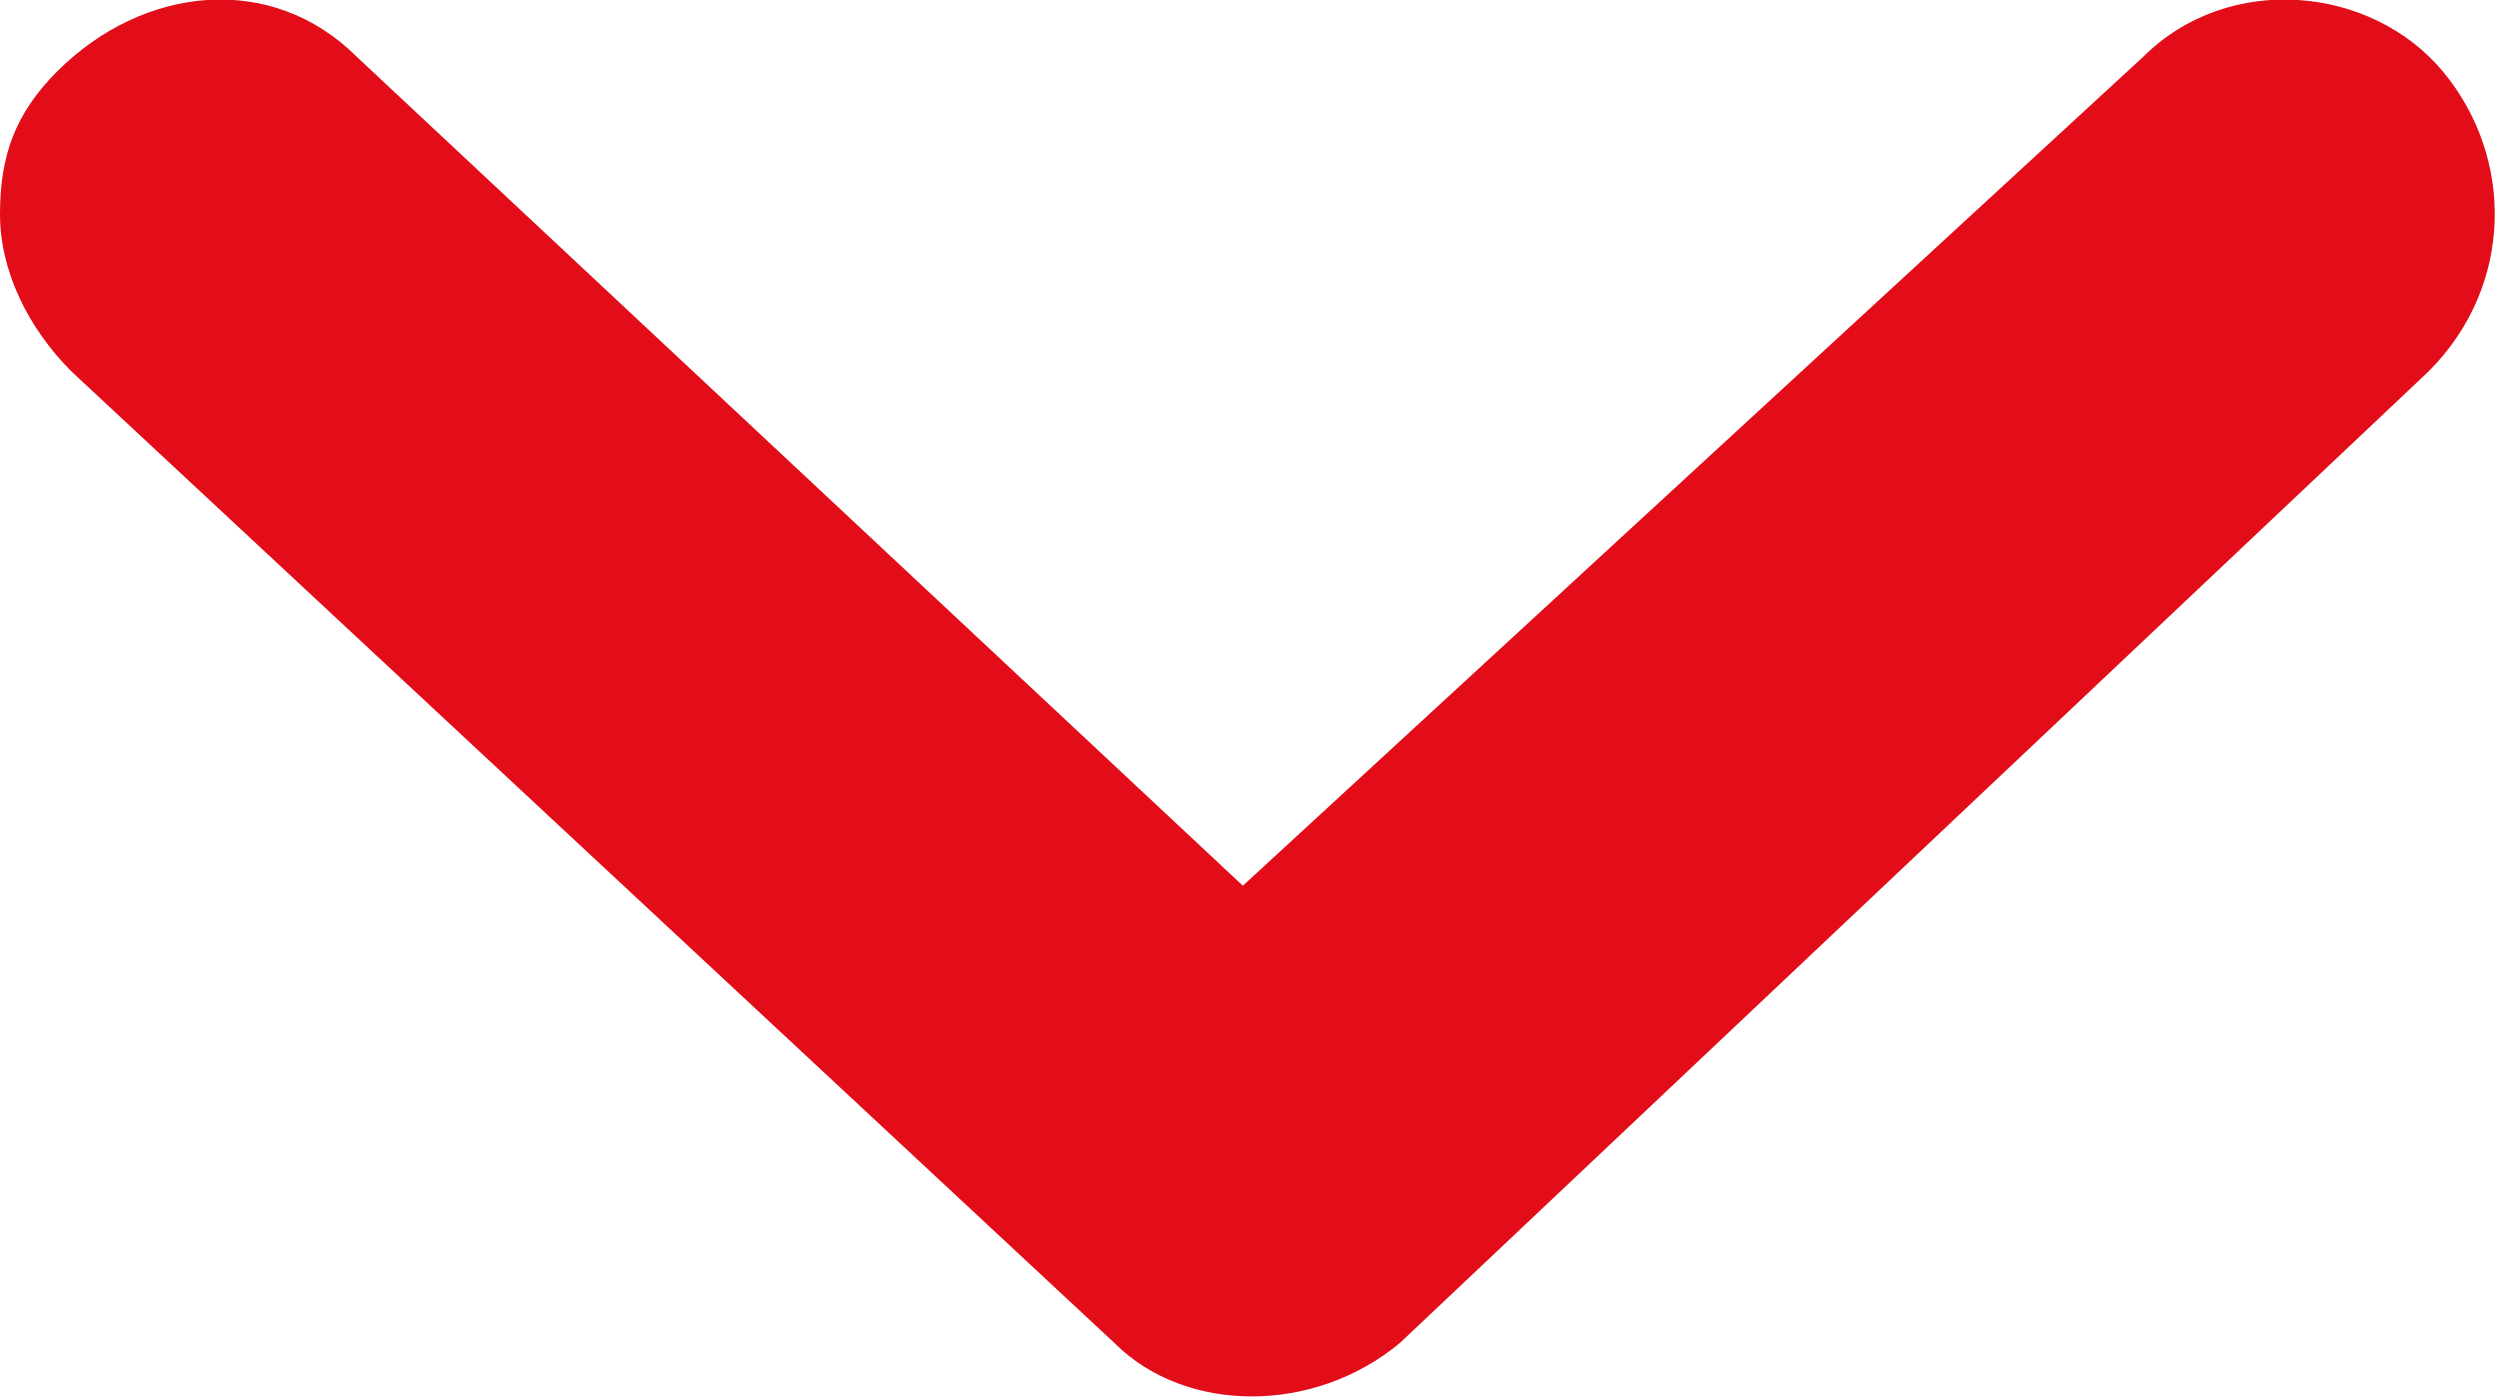
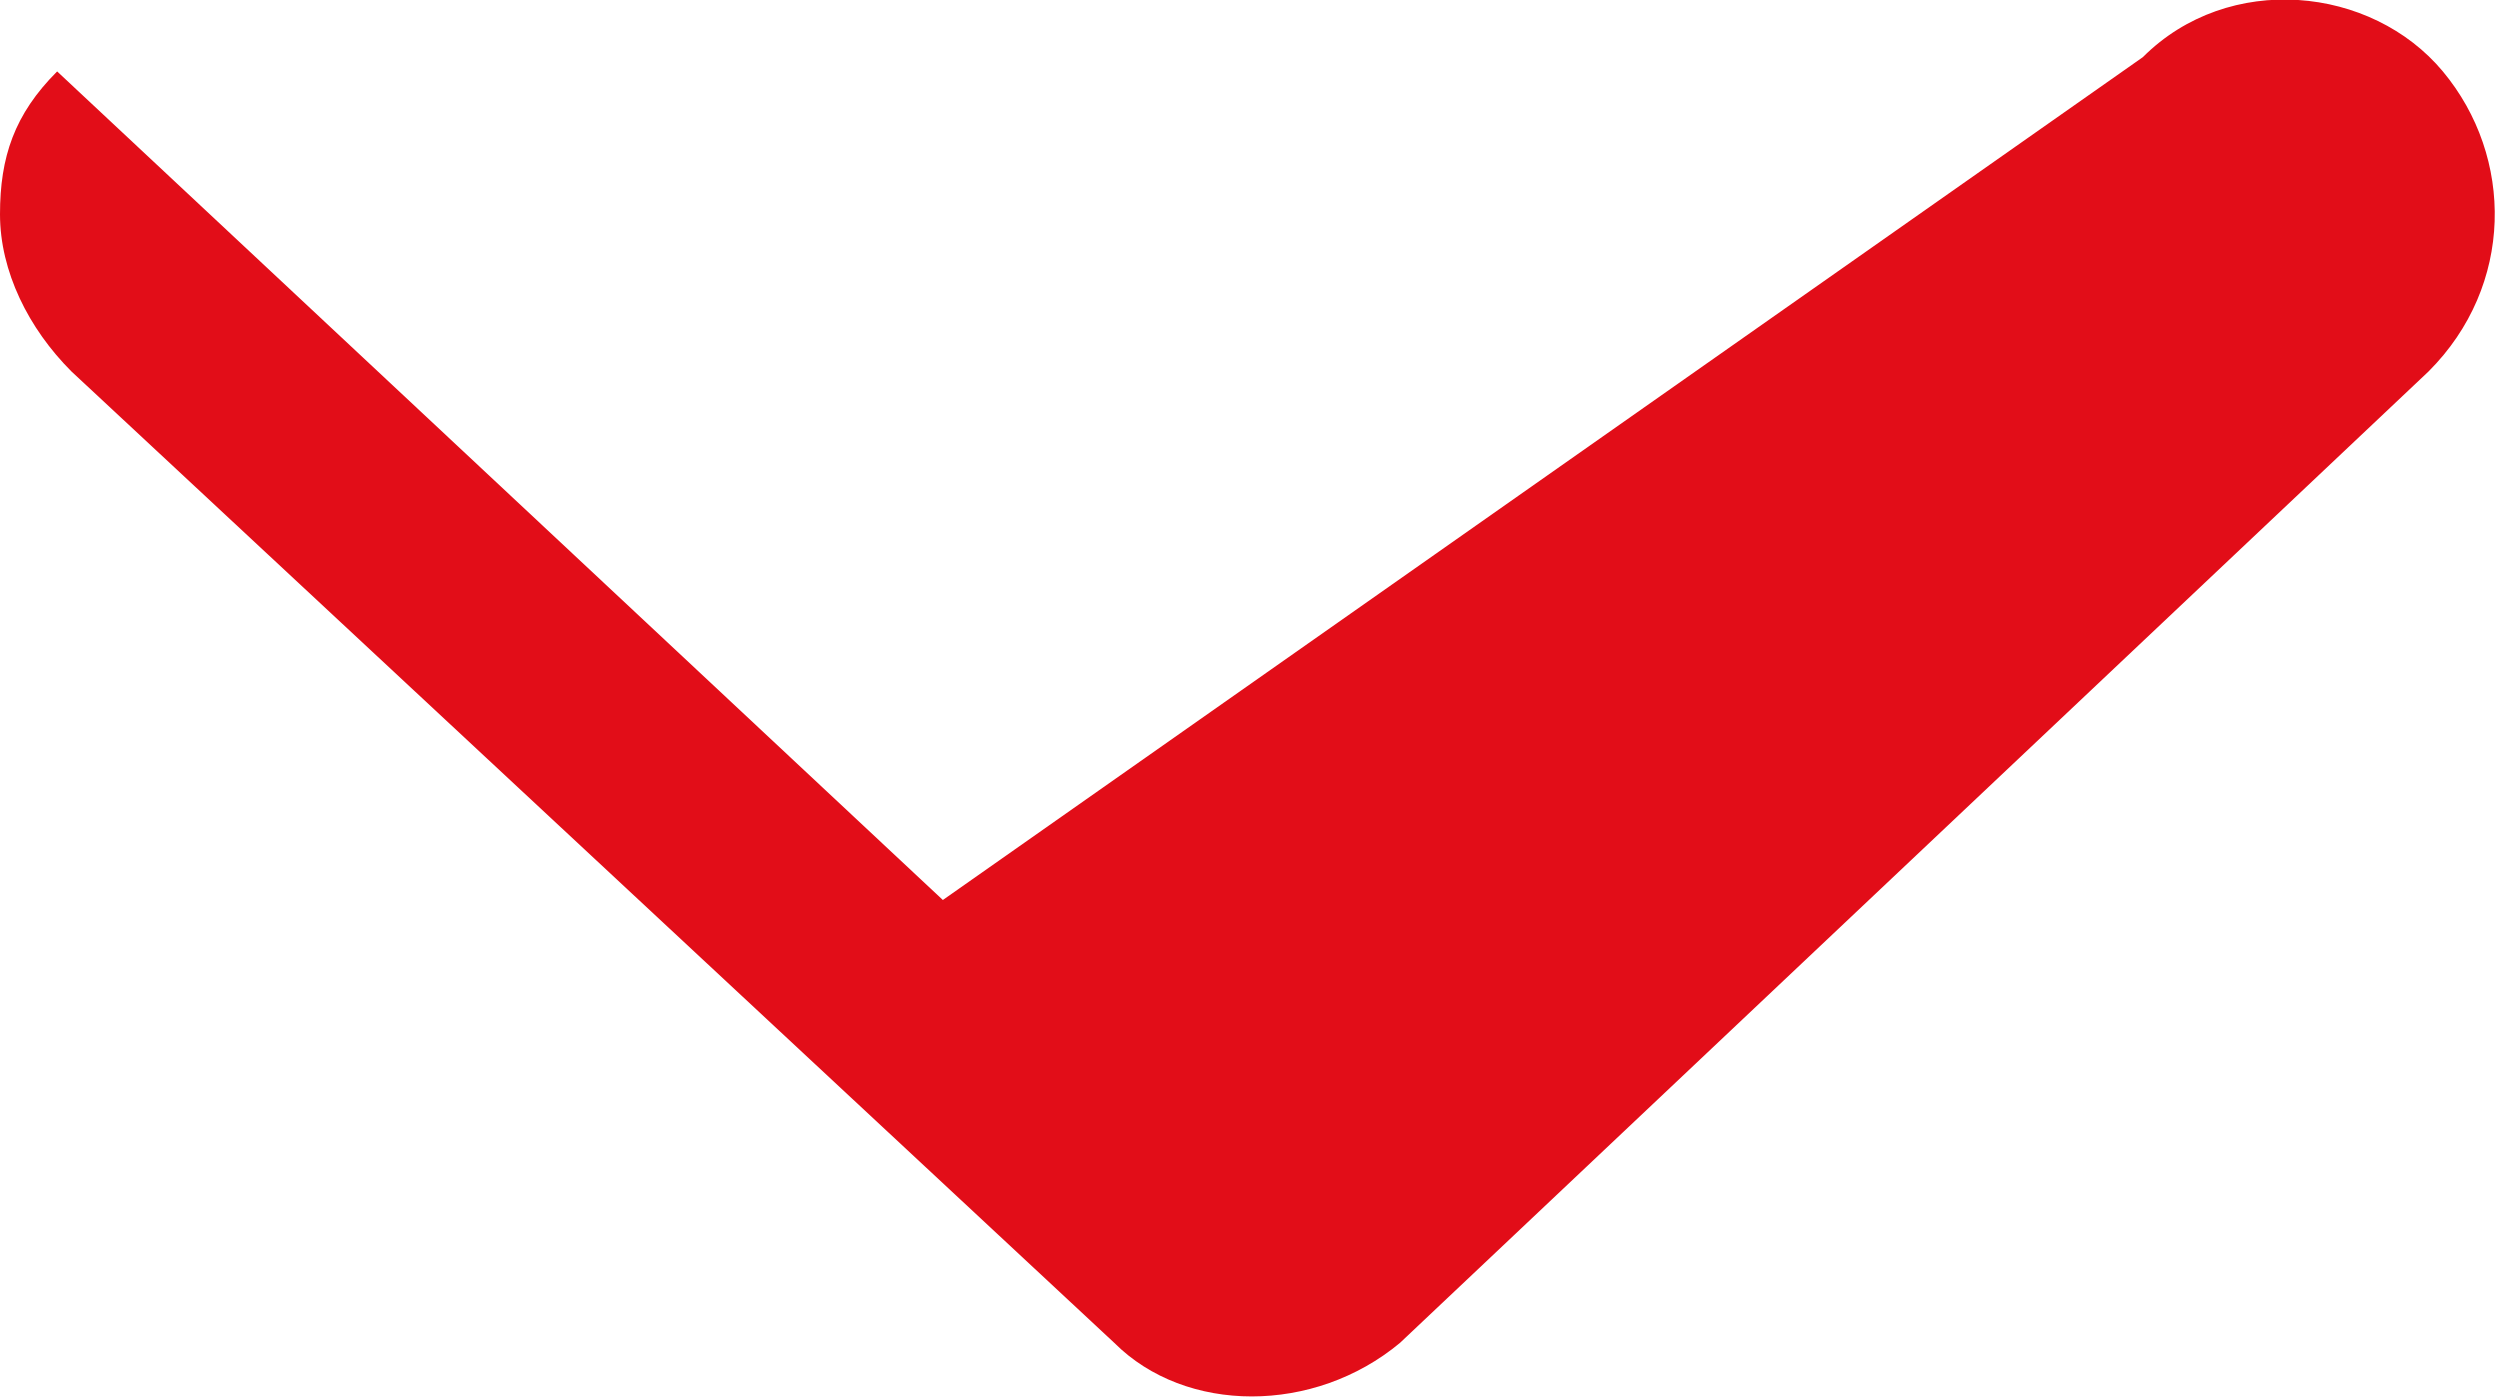
<svg xmlns="http://www.w3.org/2000/svg" version="1.1" id="Livello_1" x="0px" y="0px" viewBox="0 0 17.5 9.8" style="enable-background:new 0 0 17.5 9.8;" xml:space="preserve">
  <style type="text/css">
	.st0{fill:#E20D18;}
</style>
  <g id="Rettangolo_3_copia">
-     <path class="st0" d="M0,1.5c0-0.4,0.1-0.7,0.4-1C1-0.1,1.9-0.2,2.5,0.4l6.2,5.8L15,0.4c0.6-0.6,1.6-0.5,2.1,0.1   C17.6,1.1,17.6,2,17,2.6L9.8,9.4c-0.6,0.5-1.5,0.5-2,0L0.5,2.6C0.2,2.3,0,1.9,0,1.5z" />
+     <path class="st0" d="M0,1.5c0-0.4,0.1-0.7,0.4-1l6.2,5.8L15,0.4c0.6-0.6,1.6-0.5,2.1,0.1   C17.6,1.1,17.6,2,17,2.6L9.8,9.4c-0.6,0.5-1.5,0.5-2,0L0.5,2.6C0.2,2.3,0,1.9,0,1.5z" />
  </g>
</svg>